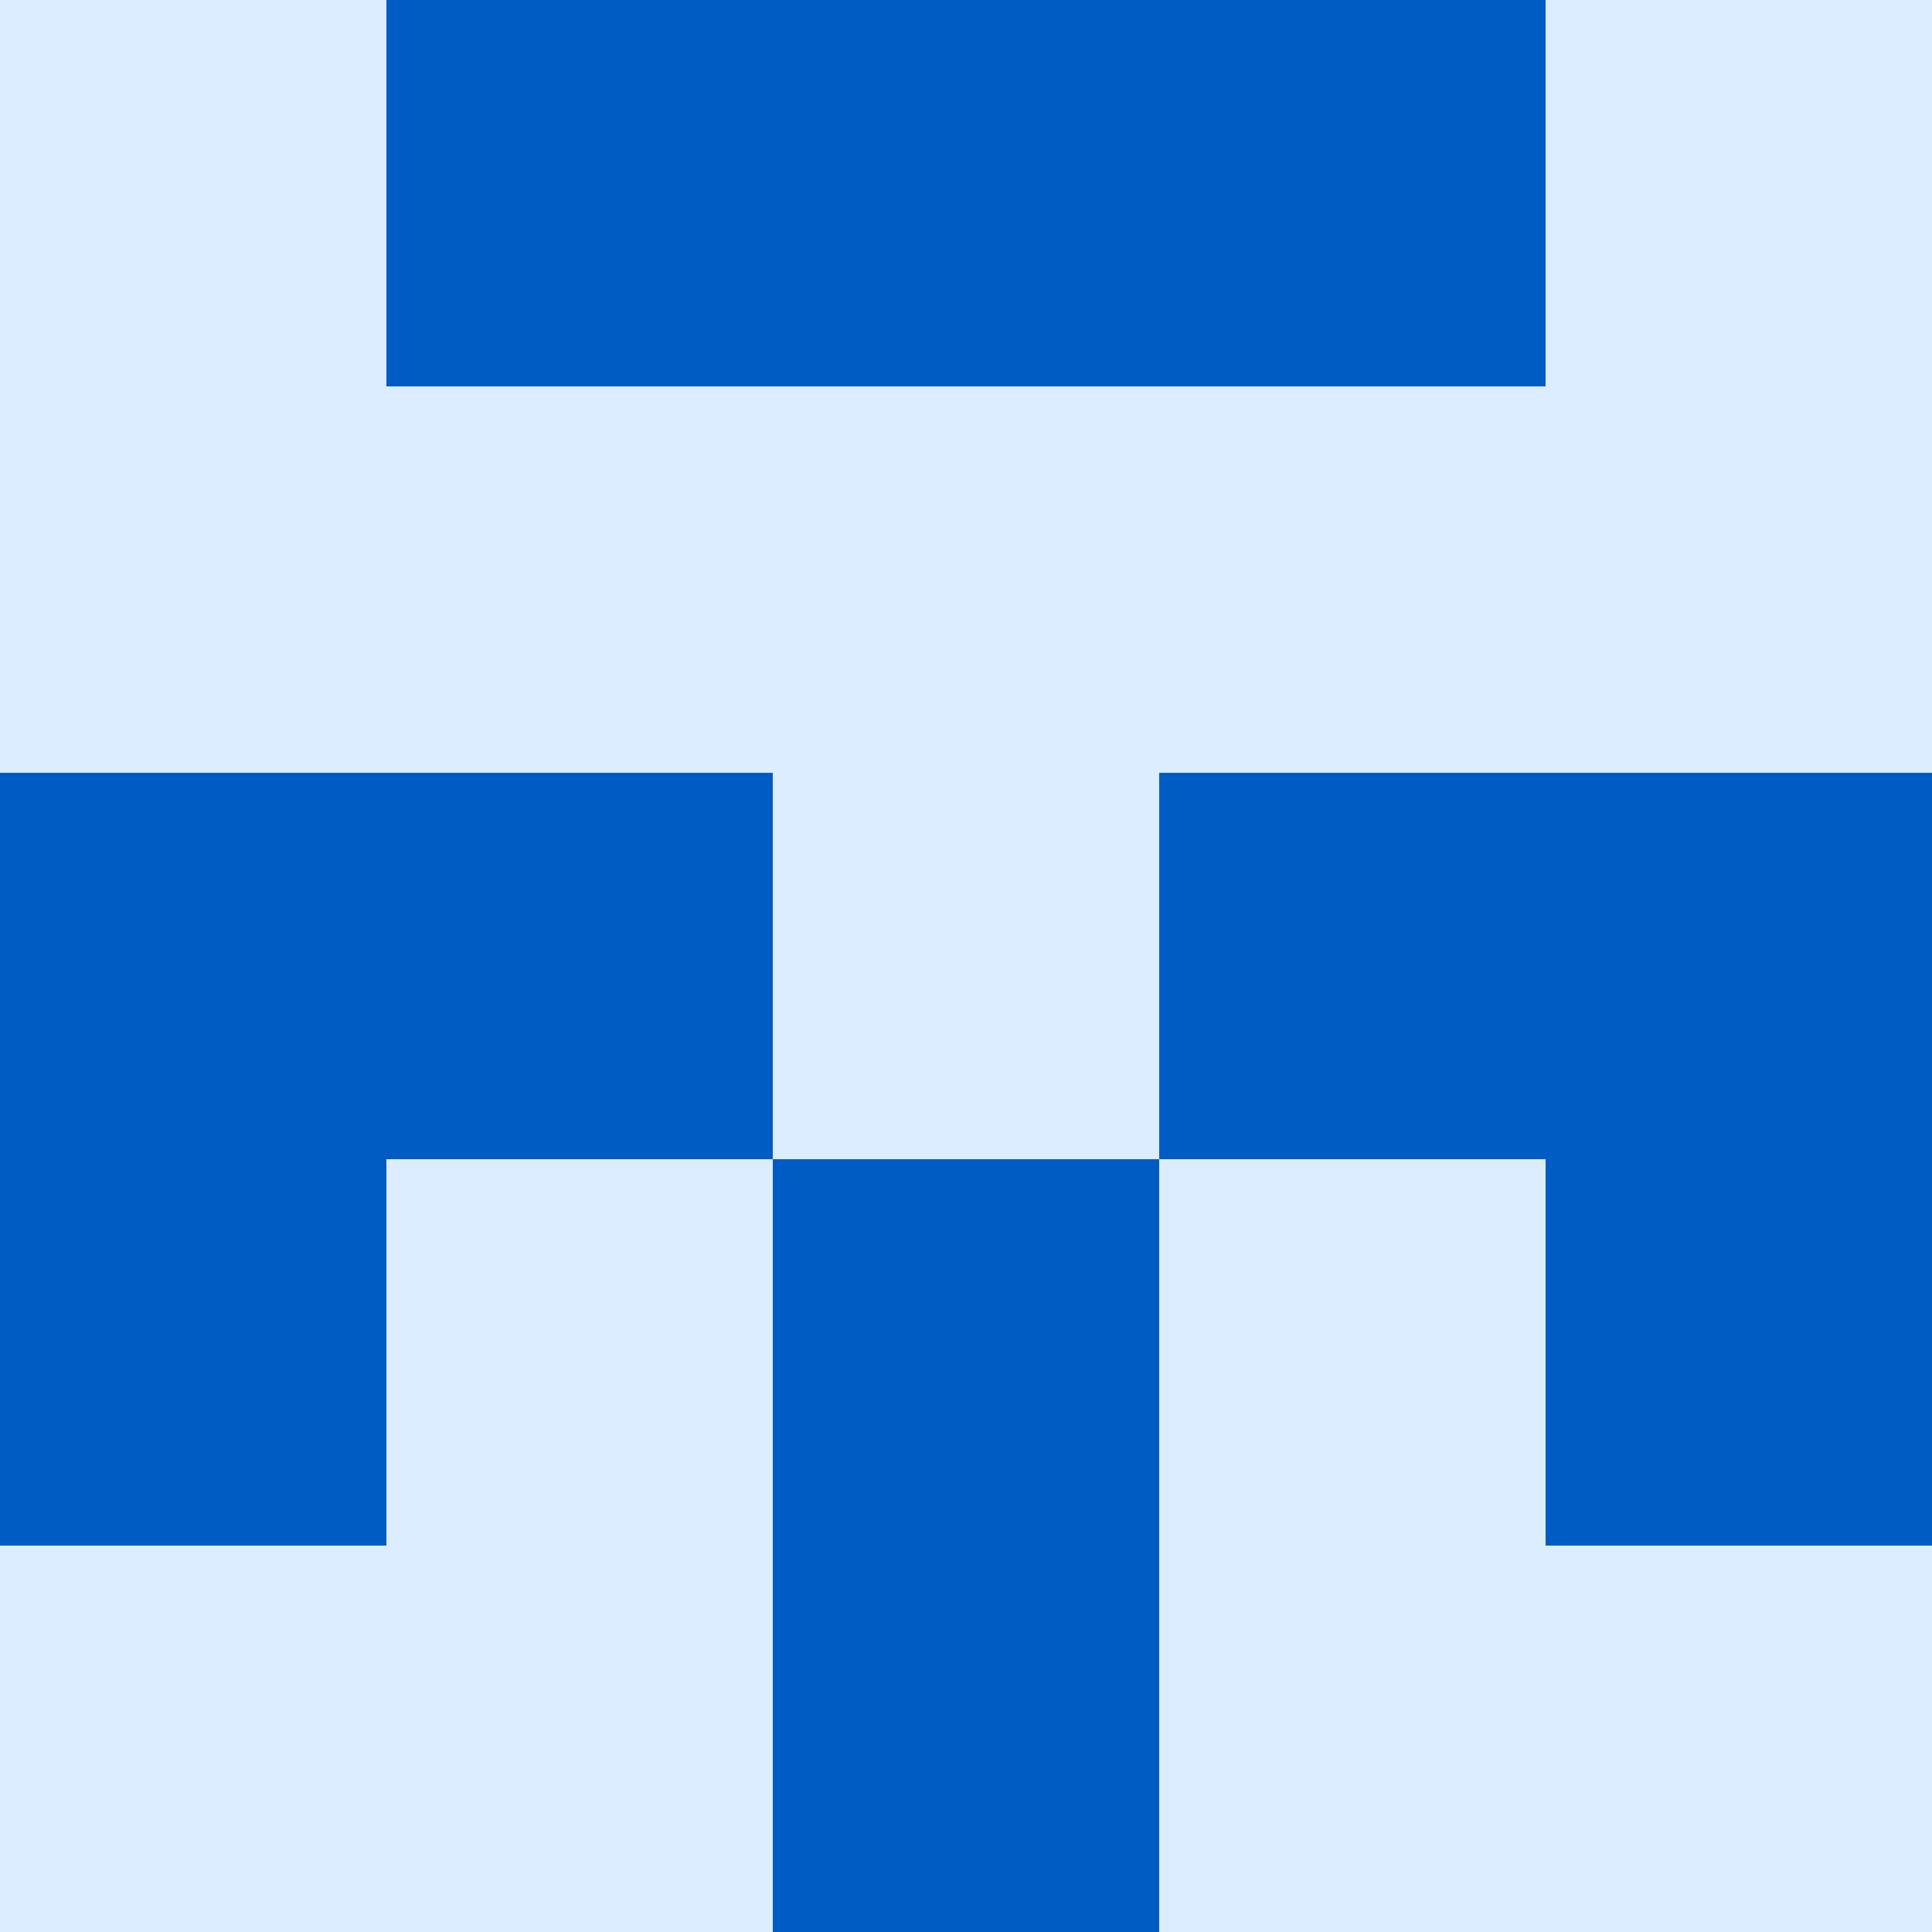
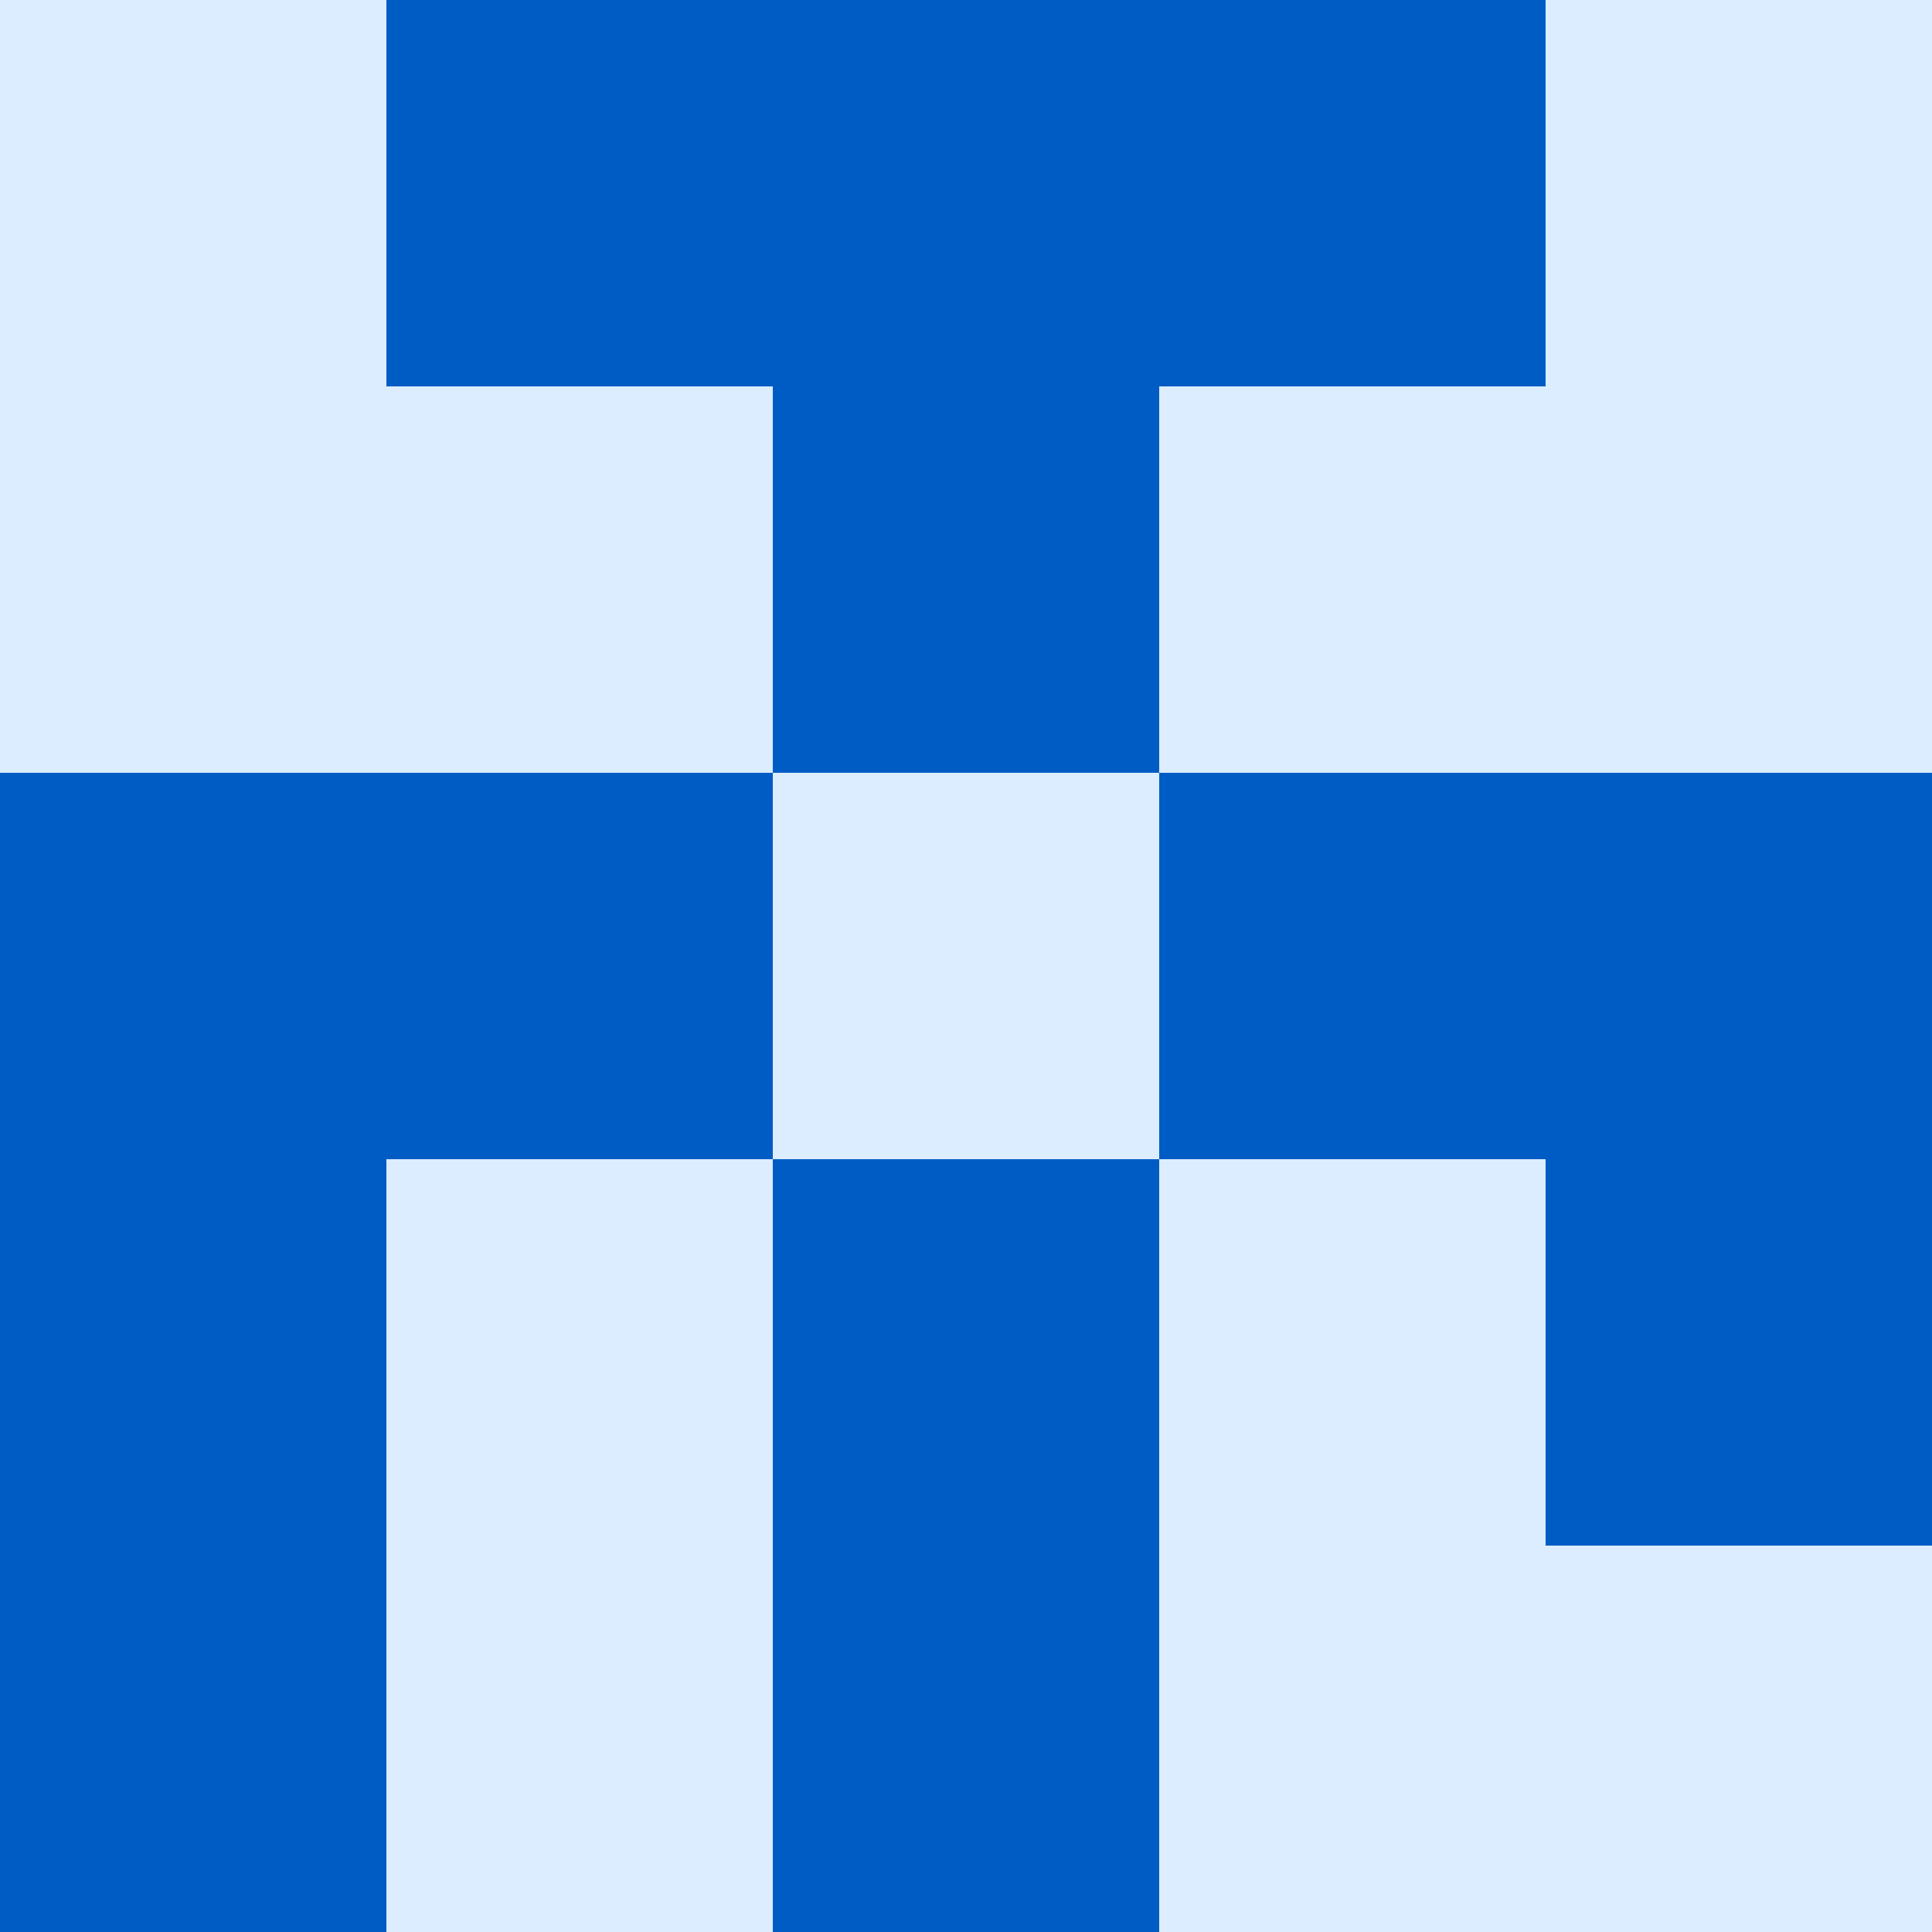
<svg xmlns="http://www.w3.org/2000/svg" viewBox="0 0 350 350">
  <rect x="0" y="0" width="350" height="350" style="fill: #005cc5" />
-   <rect x="140" y="70" width="70" height="70" style="fill: #dbedff" />
  <rect x="140" y="140" width="70" height="70" style="fill: #dbedff" />
  <rect x="70" y="70" width="70" height="70" style="fill: #dbedff" />
  <rect x="210" y="70" width="70" height="70" style="fill: #dbedff" />
  <rect x="70" y="210" width="70" height="70" style="fill: #dbedff" />
  <rect x="210" y="210" width="70" height="70" style="fill: #dbedff" />
  <rect x="70" y="280" width="70" height="70" style="fill: #dbedff" />
  <rect x="210" y="280" width="70" height="70" style="fill: #dbedff" />
  <rect x="0" y="0" width="70" height="70" style="fill: #dbedff" />
  <rect x="280" y="0" width="70" height="70" style="fill: #dbedff" />
  <rect x="0" y="70" width="70" height="70" style="fill: #dbedff" />
  <rect x="280" y="70" width="70" height="70" style="fill: #dbedff" />
-   <rect x="0" y="280" width="70" height="70" style="fill: #dbedff" />
  <rect x="280" y="280" width="70" height="70" style="fill: #dbedff" />
</svg>